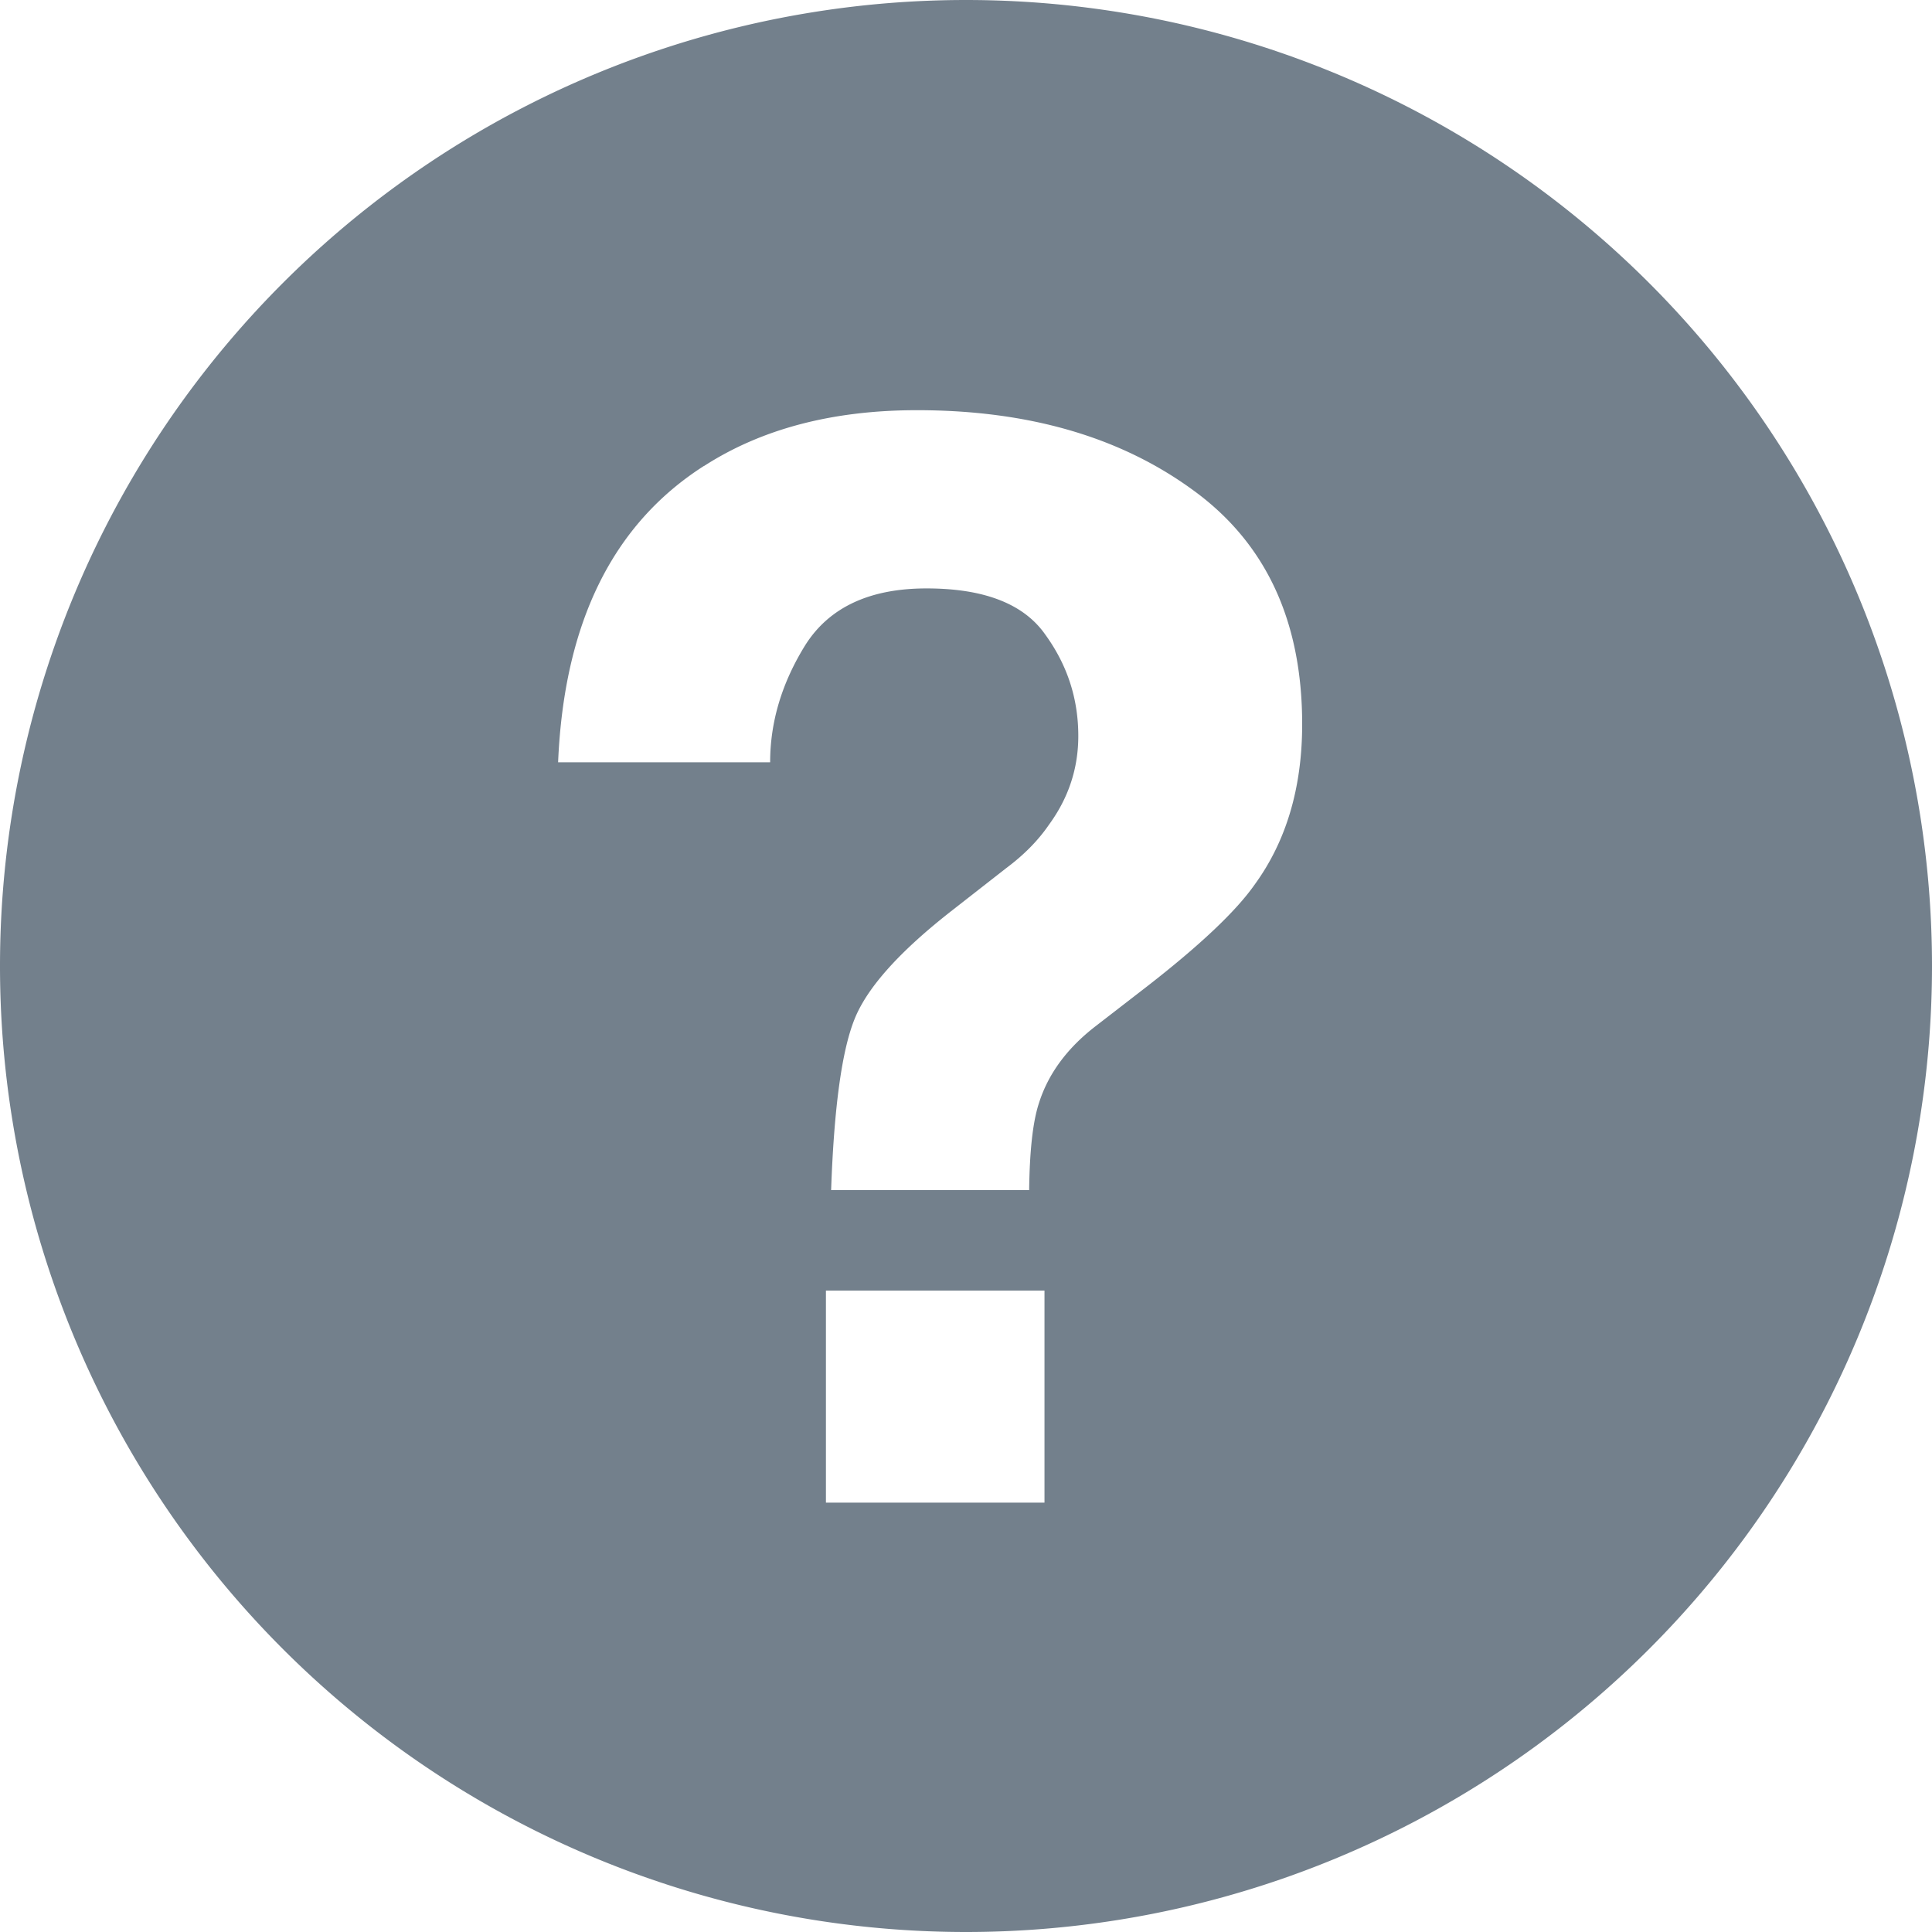
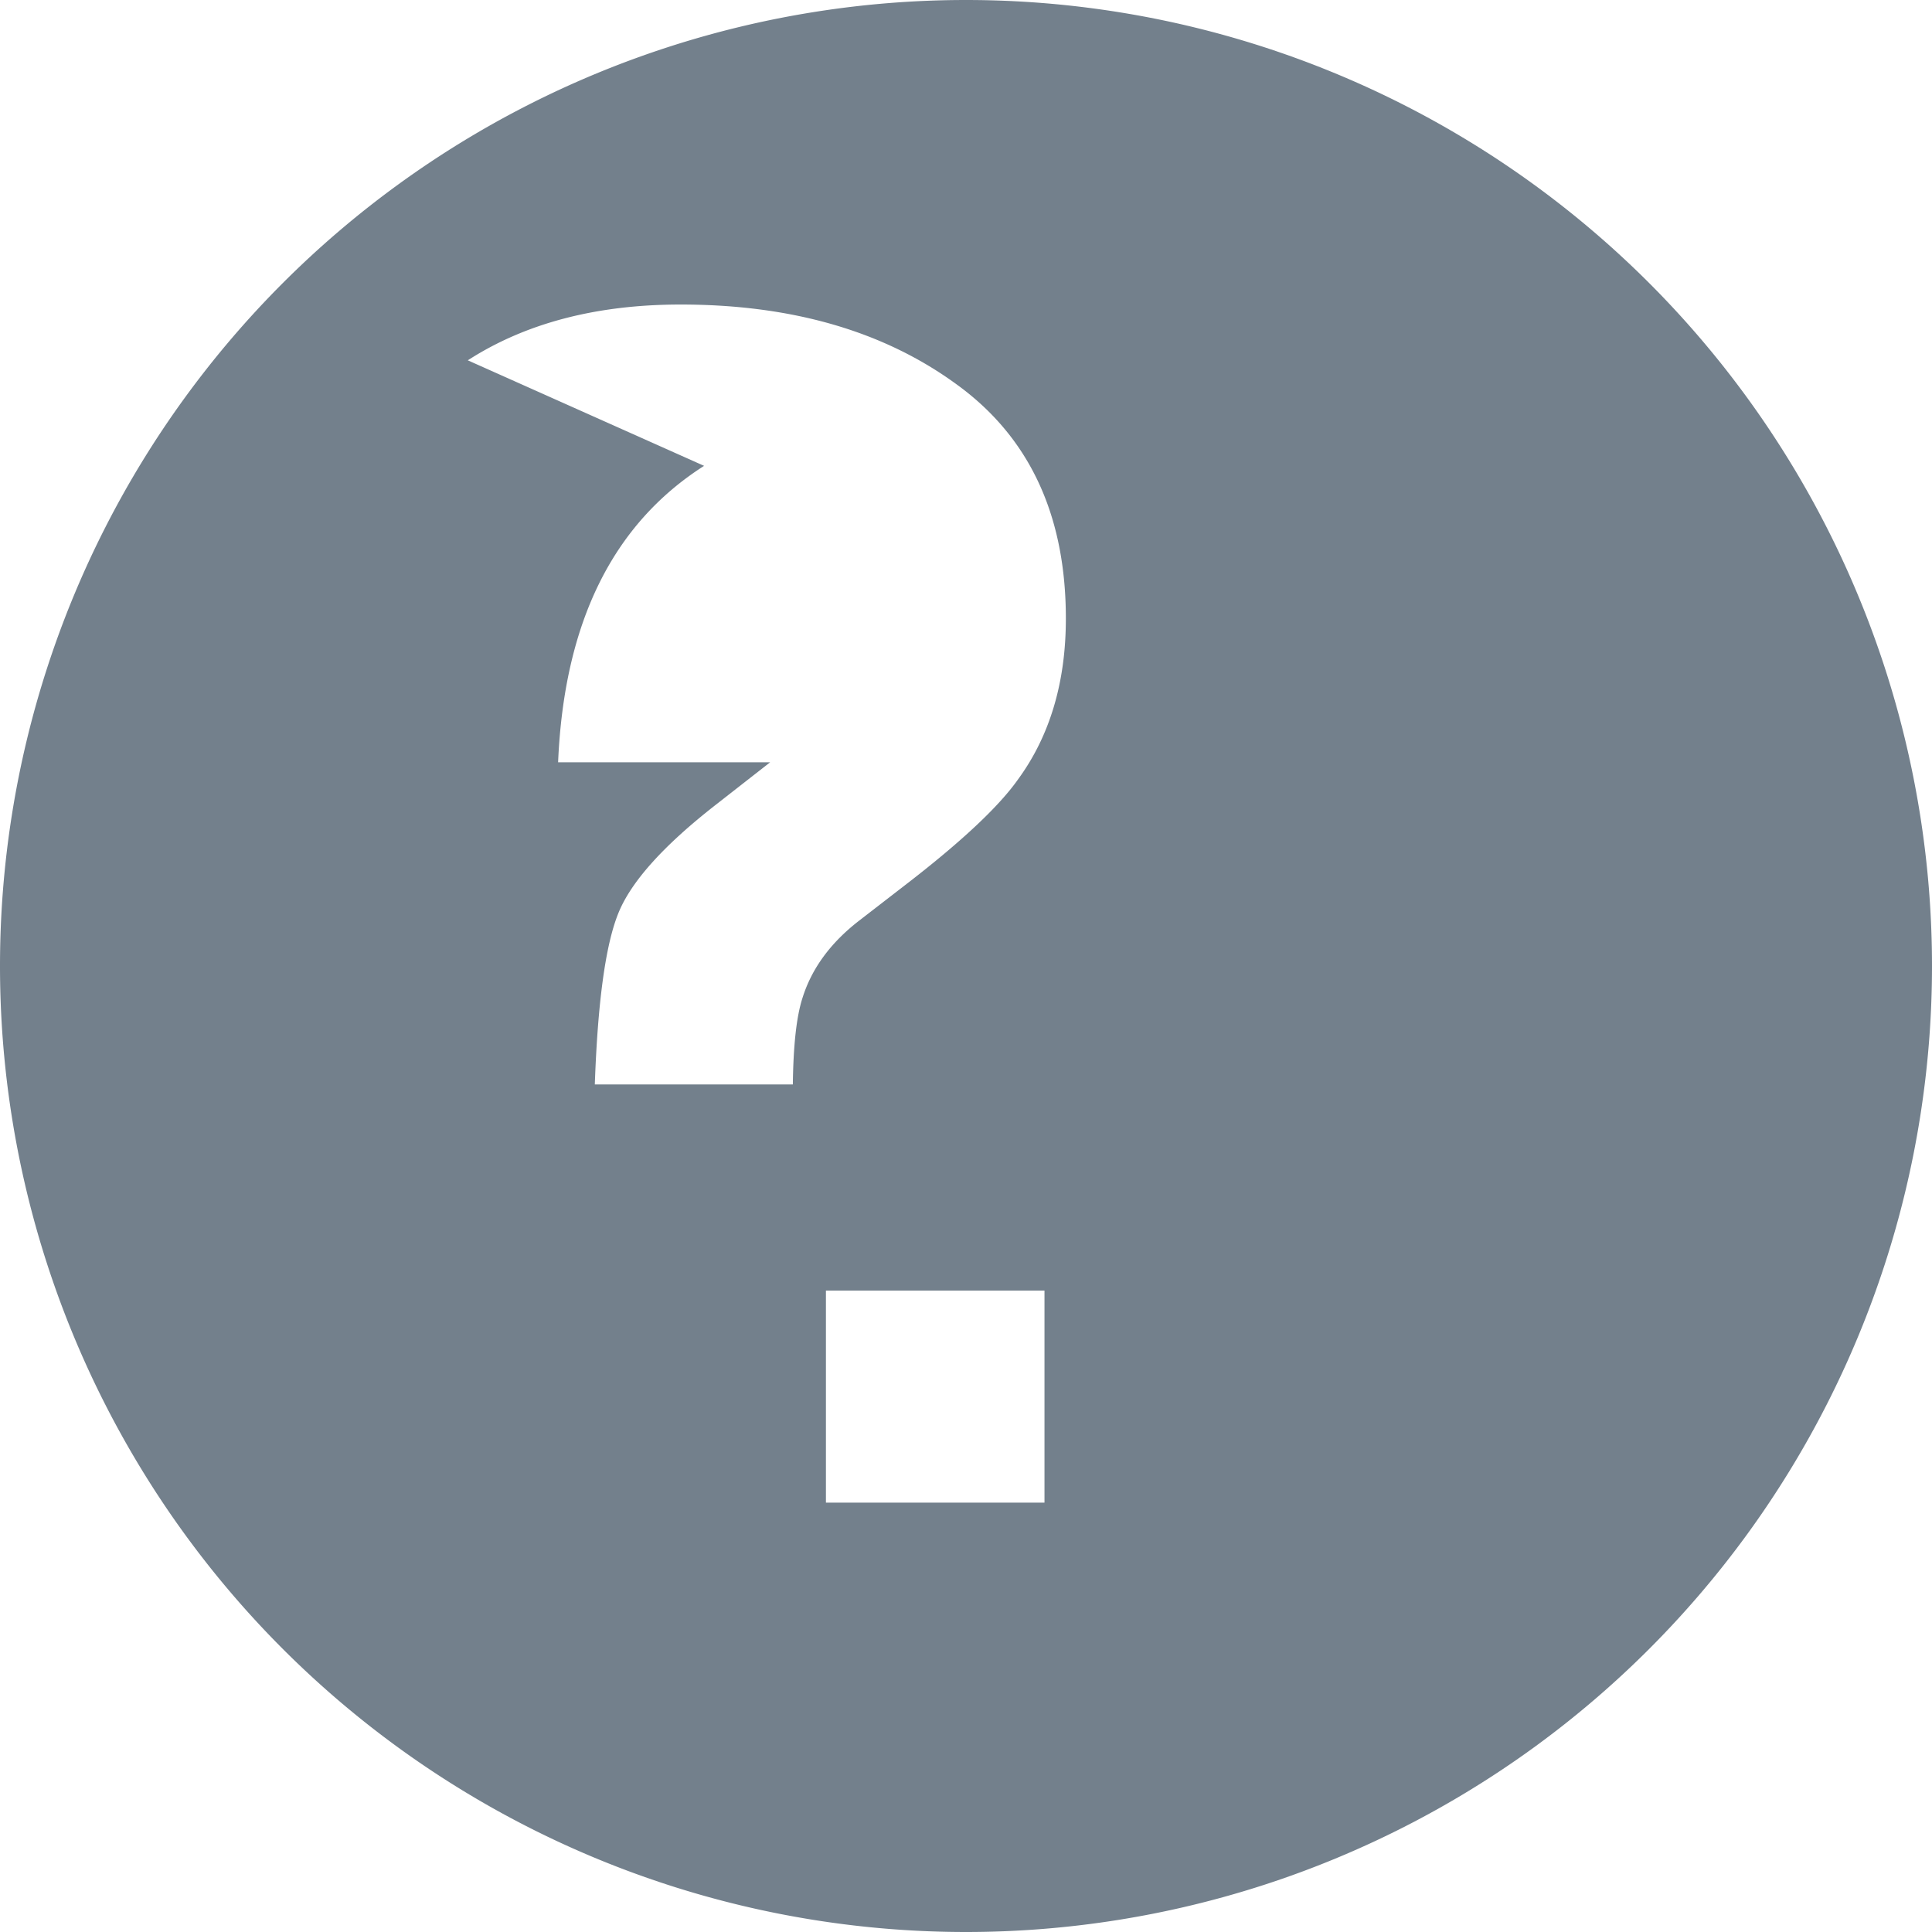
<svg xmlns="http://www.w3.org/2000/svg" width="16" height="16" fill="none">
-   <path fill-rule="evenodd" clip-rule="evenodd" d="M8 16A8 8 0 1 0 8 0a8 8 0 0 0 0 16Zm.65-5.312H6.84v1.756h1.81v-1.756Zm-2.819-6.83c-.757.483-1.16 1.3-1.209 2.455h1.756c0-.336.098-.66.292-.972.198-.312.533-.468 1.003-.468.478 0 .806.128.984.383.182.251.273.53.273.839 0 .267-.08.512-.243.735-.089.13-.206.249-.352.358l-.444.347c-.437.34-.709.642-.814.905-.105.26-.17.731-.194 1.416h1.64c.004-.324.03-.563.08-.717.076-.243.232-.456.467-.638l.432-.334c.437-.34.733-.62.887-.839.263-.36.395-.804.395-1.33 0-.86-.304-1.508-.912-1.945-.603-.438-1.363-.656-2.278-.656-.697 0-1.285.154-1.763.462Z" fill="#73808C" />
+   <path fill-rule="evenodd" clip-rule="evenodd" d="M8 16A8 8 0 1 0 8 0a8 8 0 0 0 0 16Zm.65-5.312H6.84v1.756h1.81v-1.756Zm-2.819-6.83c-.757.483-1.16 1.3-1.209 2.455h1.756l-.444.347c-.437.34-.709.642-.814.905-.105.26-.17.731-.194 1.416h1.64c.004-.324.03-.563.08-.717.076-.243.232-.456.467-.638l.432-.334c.437-.34.733-.62.887-.839.263-.36.395-.804.395-1.33 0-.86-.304-1.508-.912-1.945-.603-.438-1.363-.656-2.278-.656-.697 0-1.285.154-1.763.462Z" fill="#73808C" />
</svg>